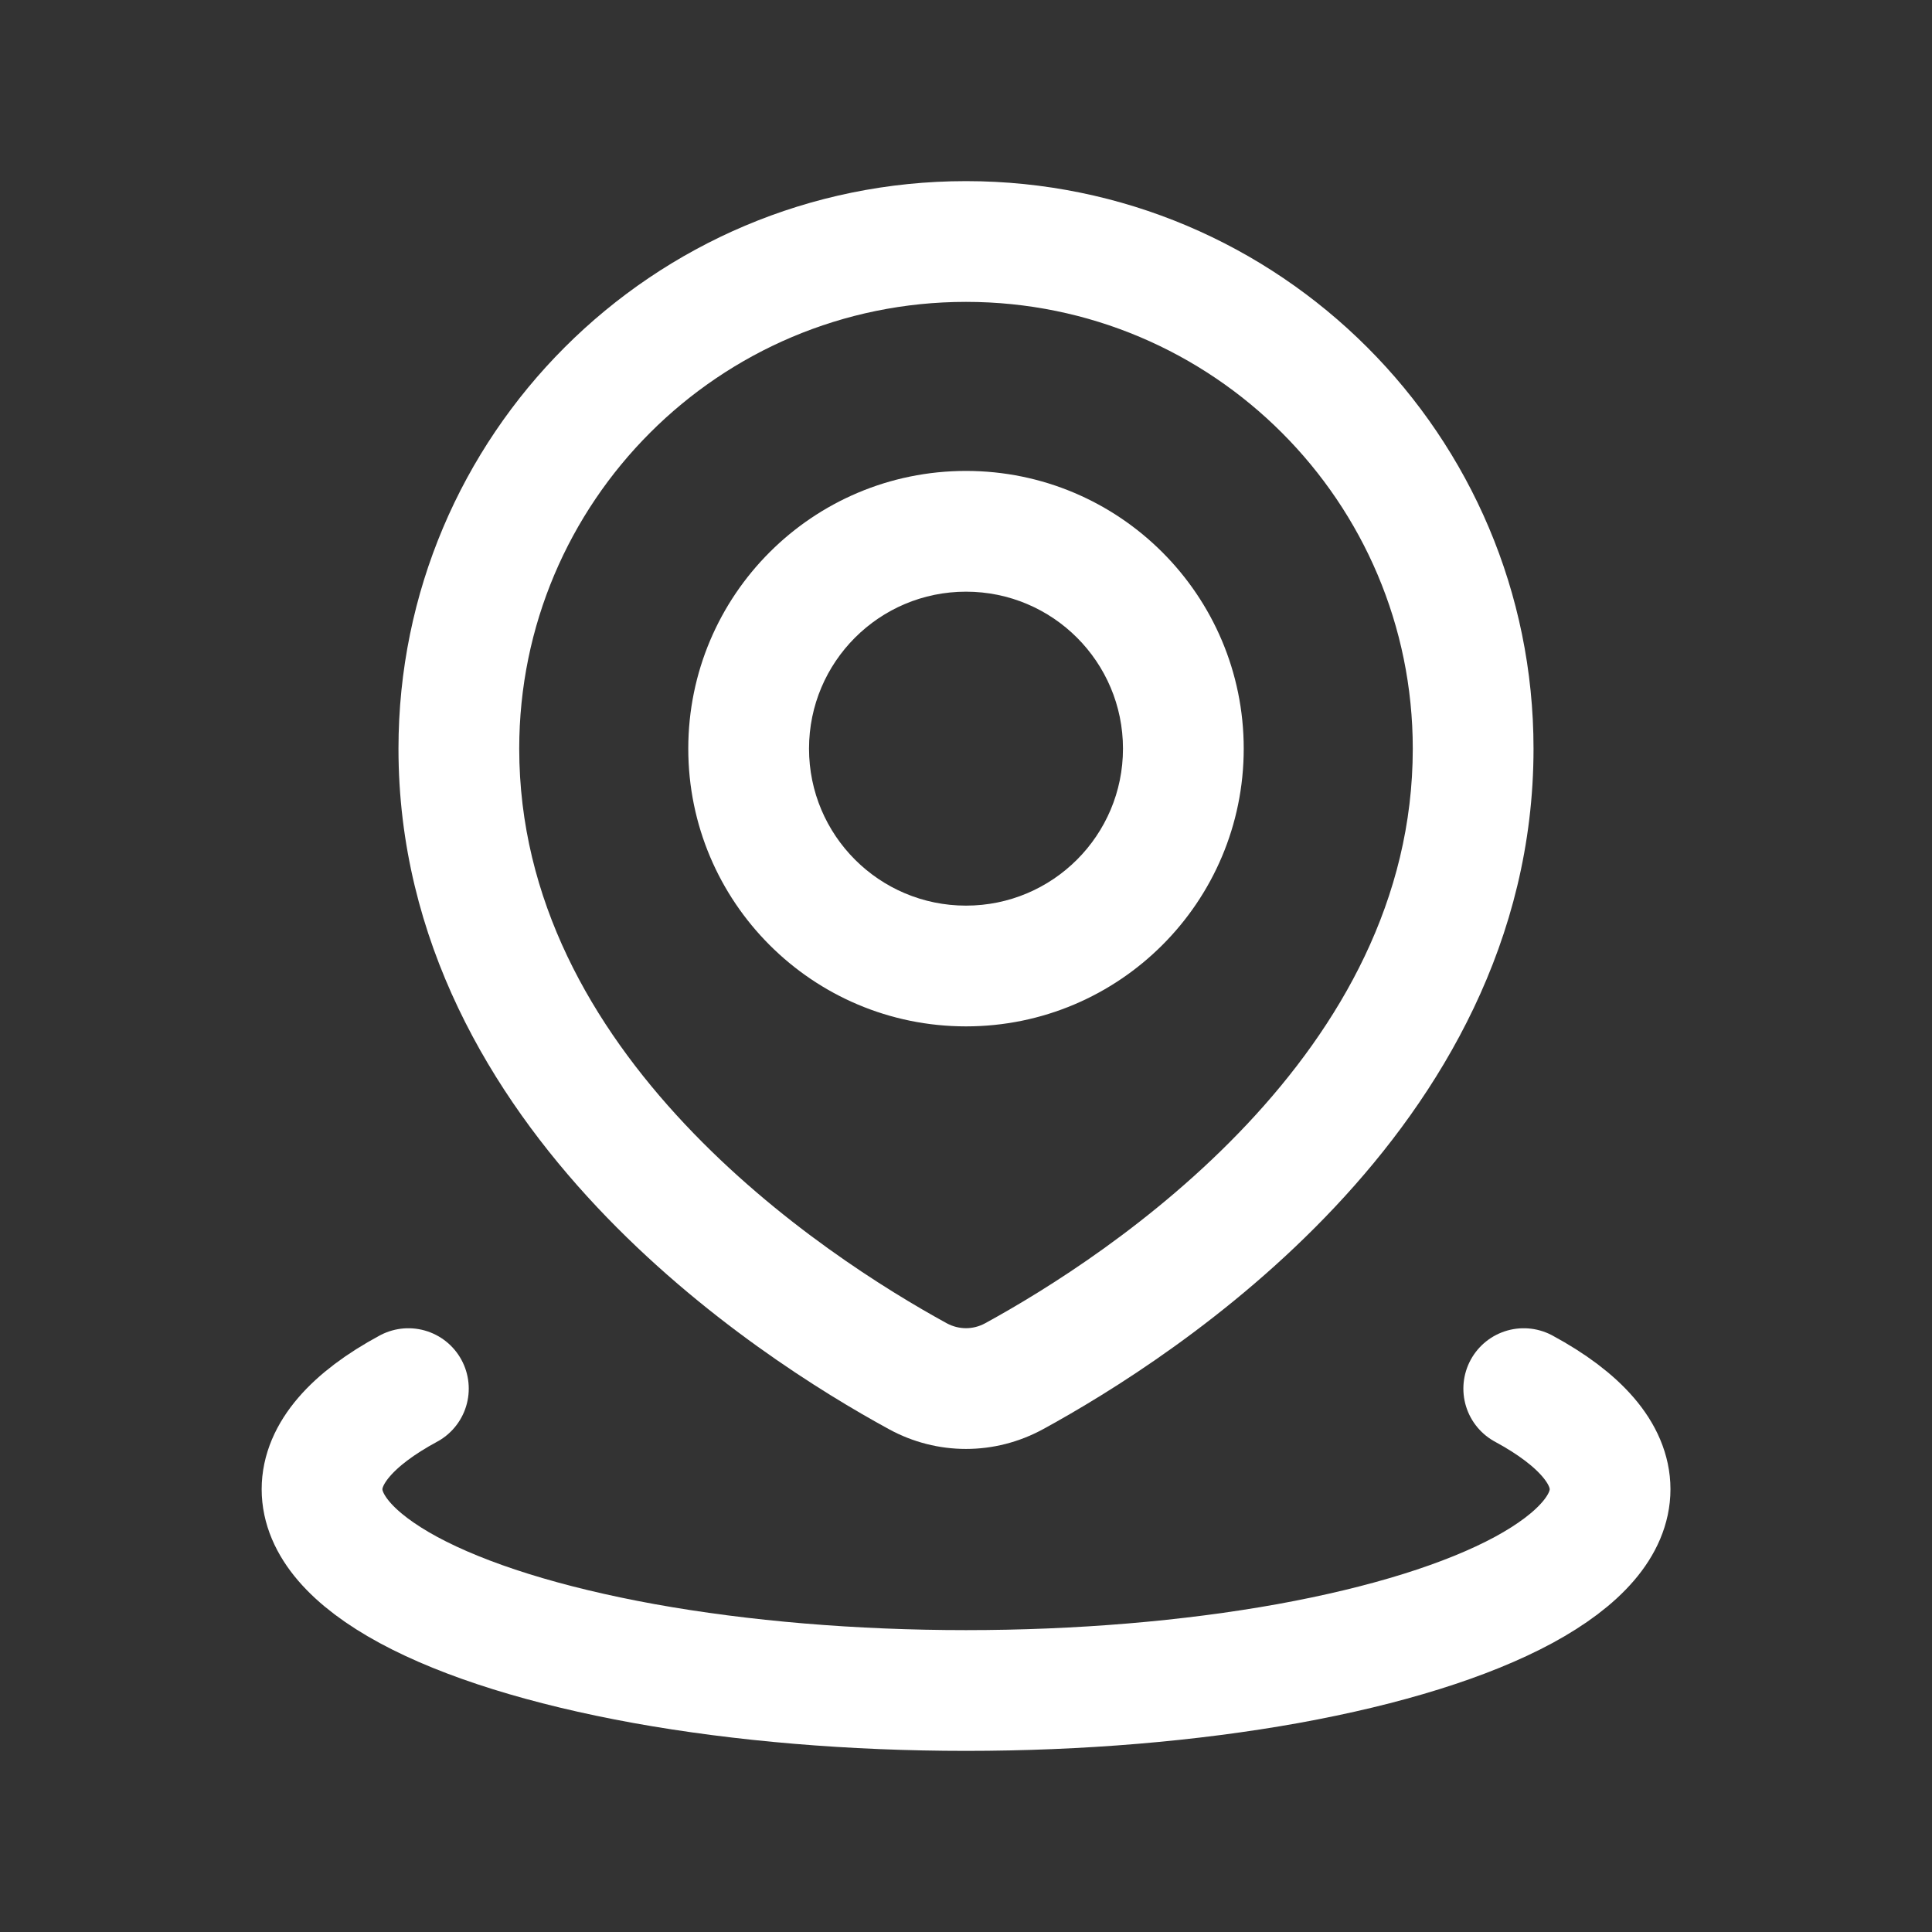
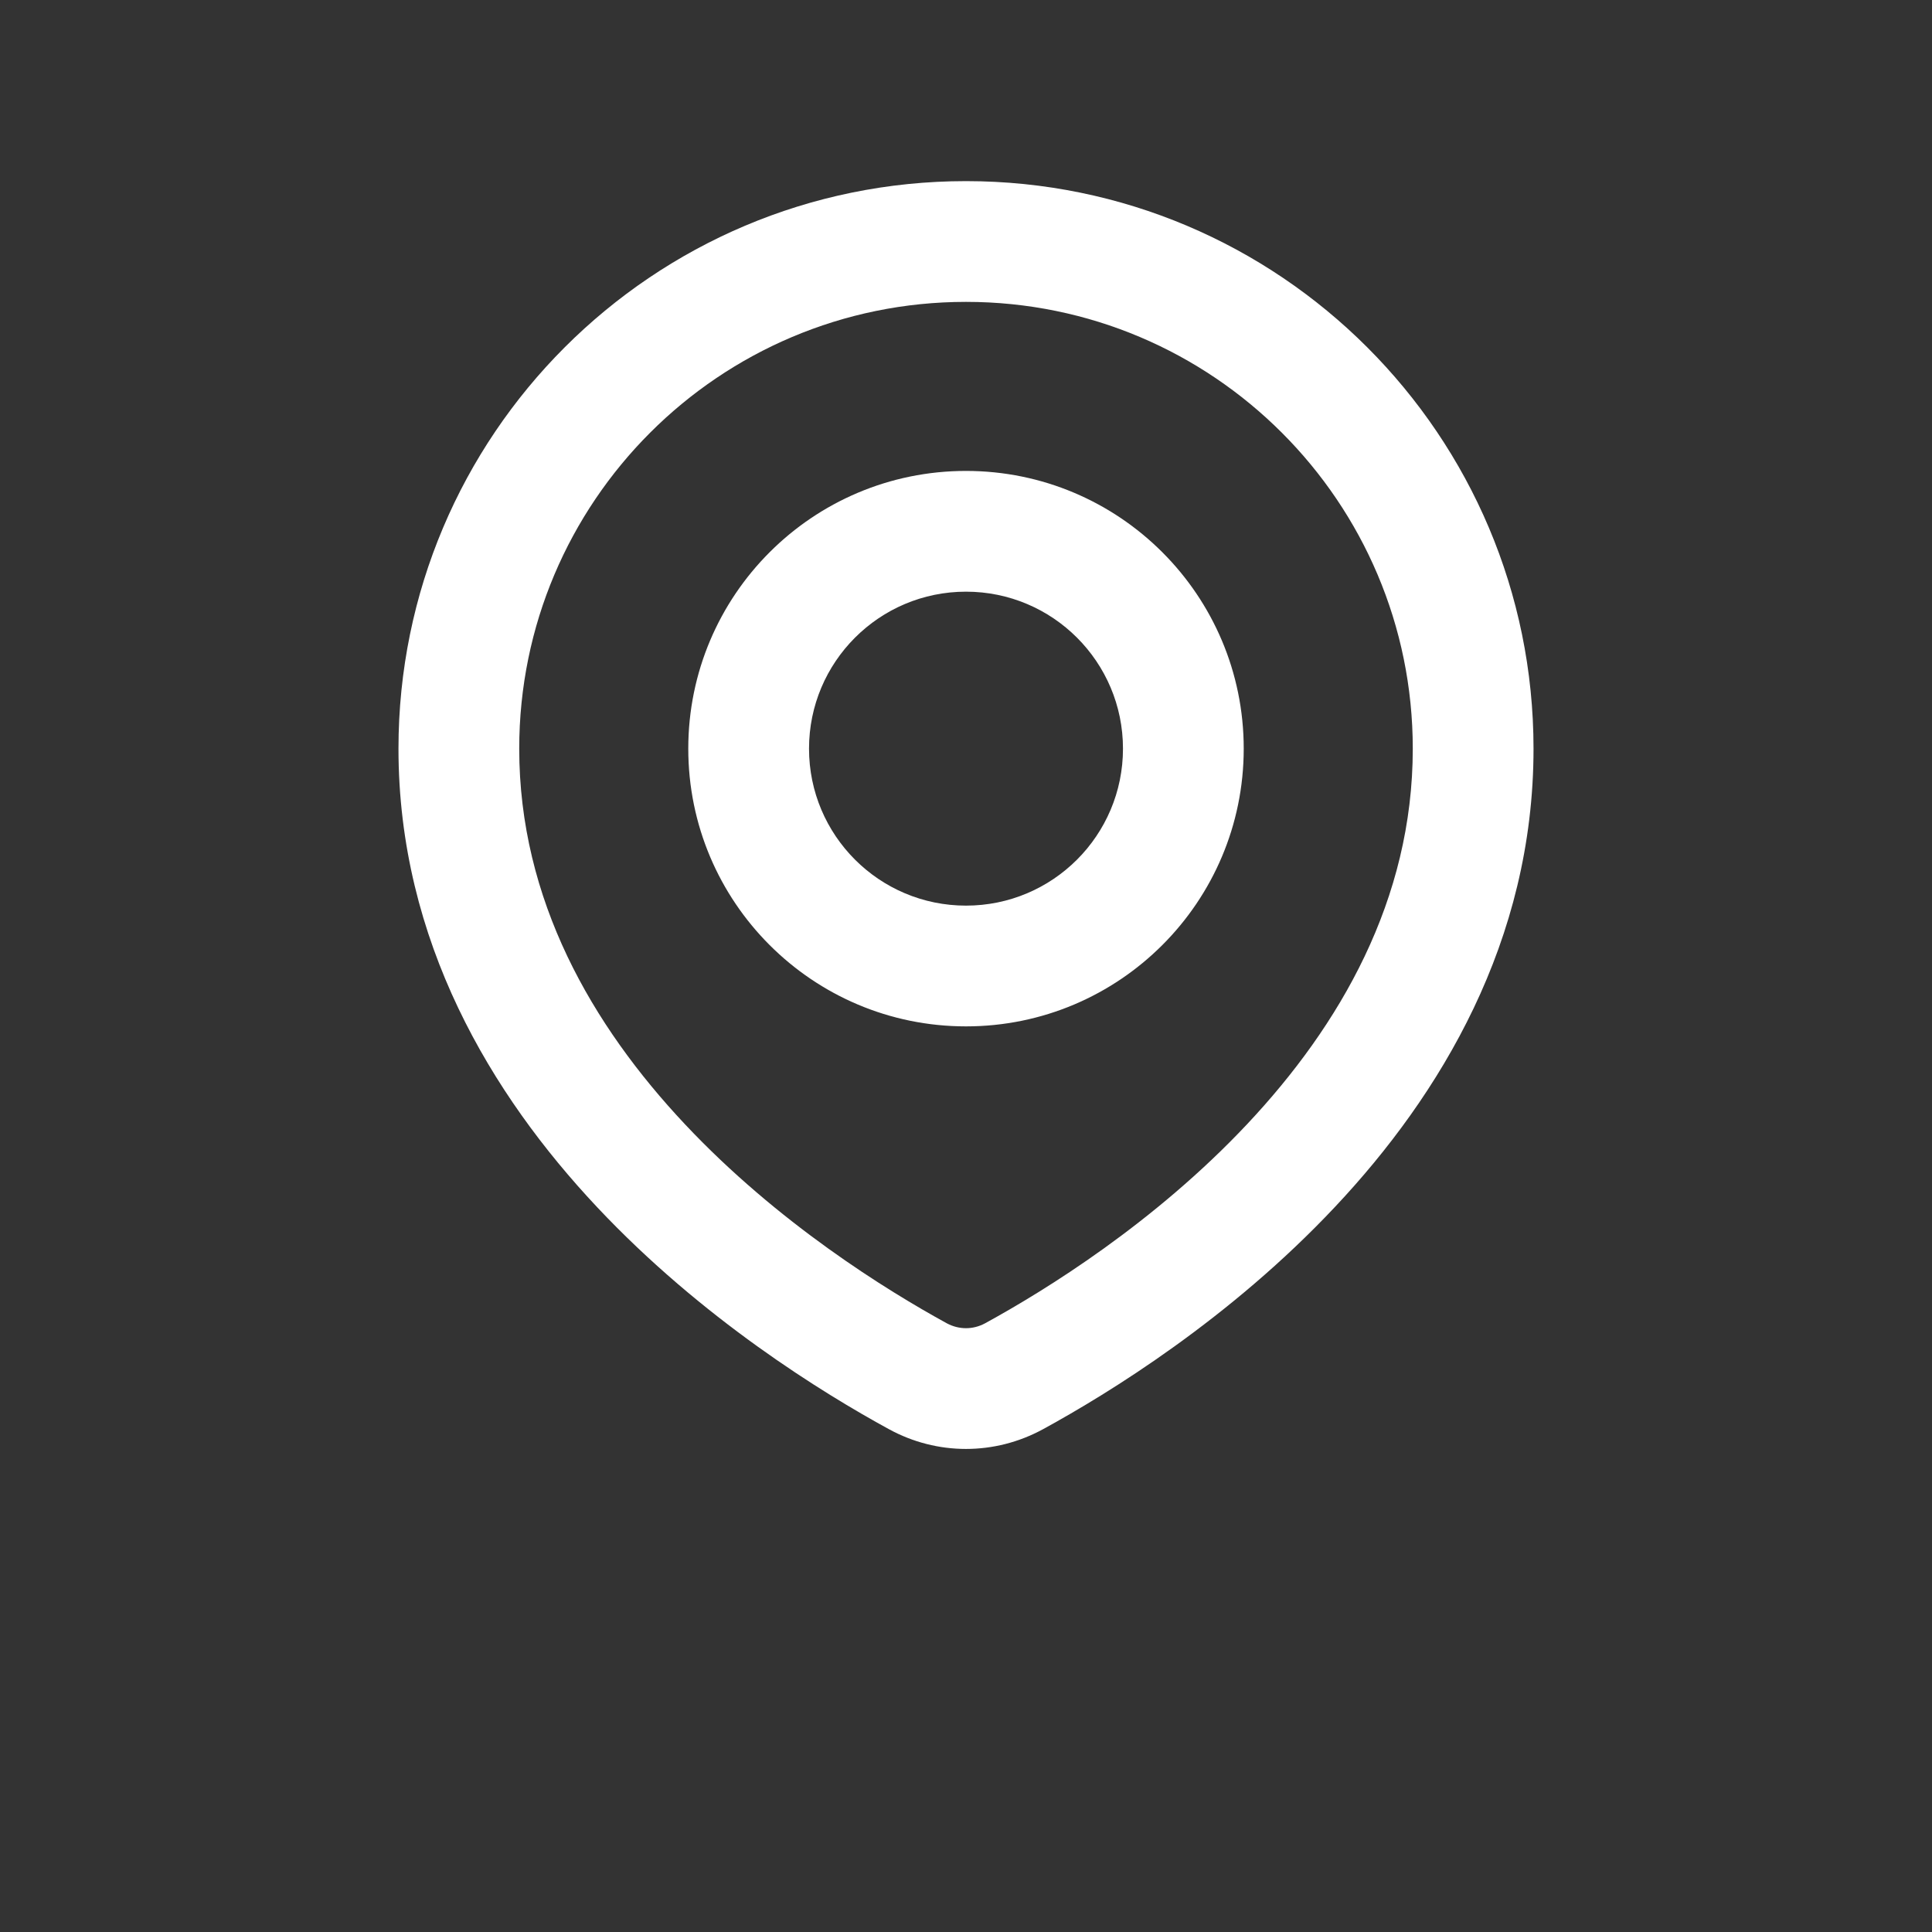
<svg xmlns="http://www.w3.org/2000/svg" width="16" height="16" viewBox="0 0 16 16" fill="none">
  <rect x="0" y="0" width="16" height="16" fill="#333333" stroke="none" />
  <path d="M8.398 11.397L8.638 11.836H8.638L8.398 11.397ZM7.601 11.397L7.362 11.836H7.362L7.601 11.397ZM11.7 6.2C11.7 7.453 11.096 8.493 10.328 9.31C9.559 10.128 8.659 10.685 8.158 10.959L8.638 11.836C9.185 11.537 10.186 10.921 11.056 9.995C11.927 9.069 12.7 7.796 12.7 6.2H11.7ZM8 2.5C10.043 2.5 11.7 4.157 11.7 6.2H12.7C12.7 3.604 10.595 1.5 8 1.5V2.5ZM4.3 6.2C4.3 4.157 5.956 2.5 8 2.5V1.5C5.404 1.5 3.3 3.604 3.3 6.2H4.3ZM7.841 10.959C7.341 10.685 6.441 10.128 5.672 9.31C4.904 8.493 4.3 7.453 4.3 6.2H3.3C3.3 7.796 4.073 9.069 4.943 9.995C5.813 10.921 6.814 11.537 7.362 11.836L7.841 10.959ZM8.158 10.959C8.058 11.013 7.942 11.013 7.841 10.959L7.362 11.836C7.761 12.054 8.238 12.054 8.638 11.836L8.158 10.959ZM9.3 6.2C9.3 6.918 8.718 7.5 8 7.5V8.5C9.27 8.5 10.3 7.47 10.3 6.2H9.3ZM8 4.9C8.718 4.9 9.3 5.482 9.3 6.2H10.3C10.3 4.93 9.27 3.9 8 3.9V4.9ZM6.7 6.2C6.7 5.482 7.282 4.9 8 4.9V3.9C6.729 3.9 5.7 4.93 5.7 6.2H6.7ZM8 7.5C7.282 7.5 6.7 6.918 6.7 6.2H5.7C5.7 7.47 6.729 8.5 8 8.5V7.5Z" fill="white" />
-   <path d="M12.619 11.5C13.087 11.753 13.334 12.041 13.334 12.333C13.334 12.626 13.087 12.913 12.619 13.167C12.151 13.42 11.478 13.63 10.667 13.777C9.856 13.923 8.937 14 8 14C7.064 14 6.144 13.923 5.334 13.777C4.523 13.63 3.85 13.42 3.382 13.167C2.913 12.913 2.667 12.626 2.667 12.333C2.667 12.041 2.913 11.753 3.382 11.5" stroke="white" stroke-linecap="round" />
</svg>